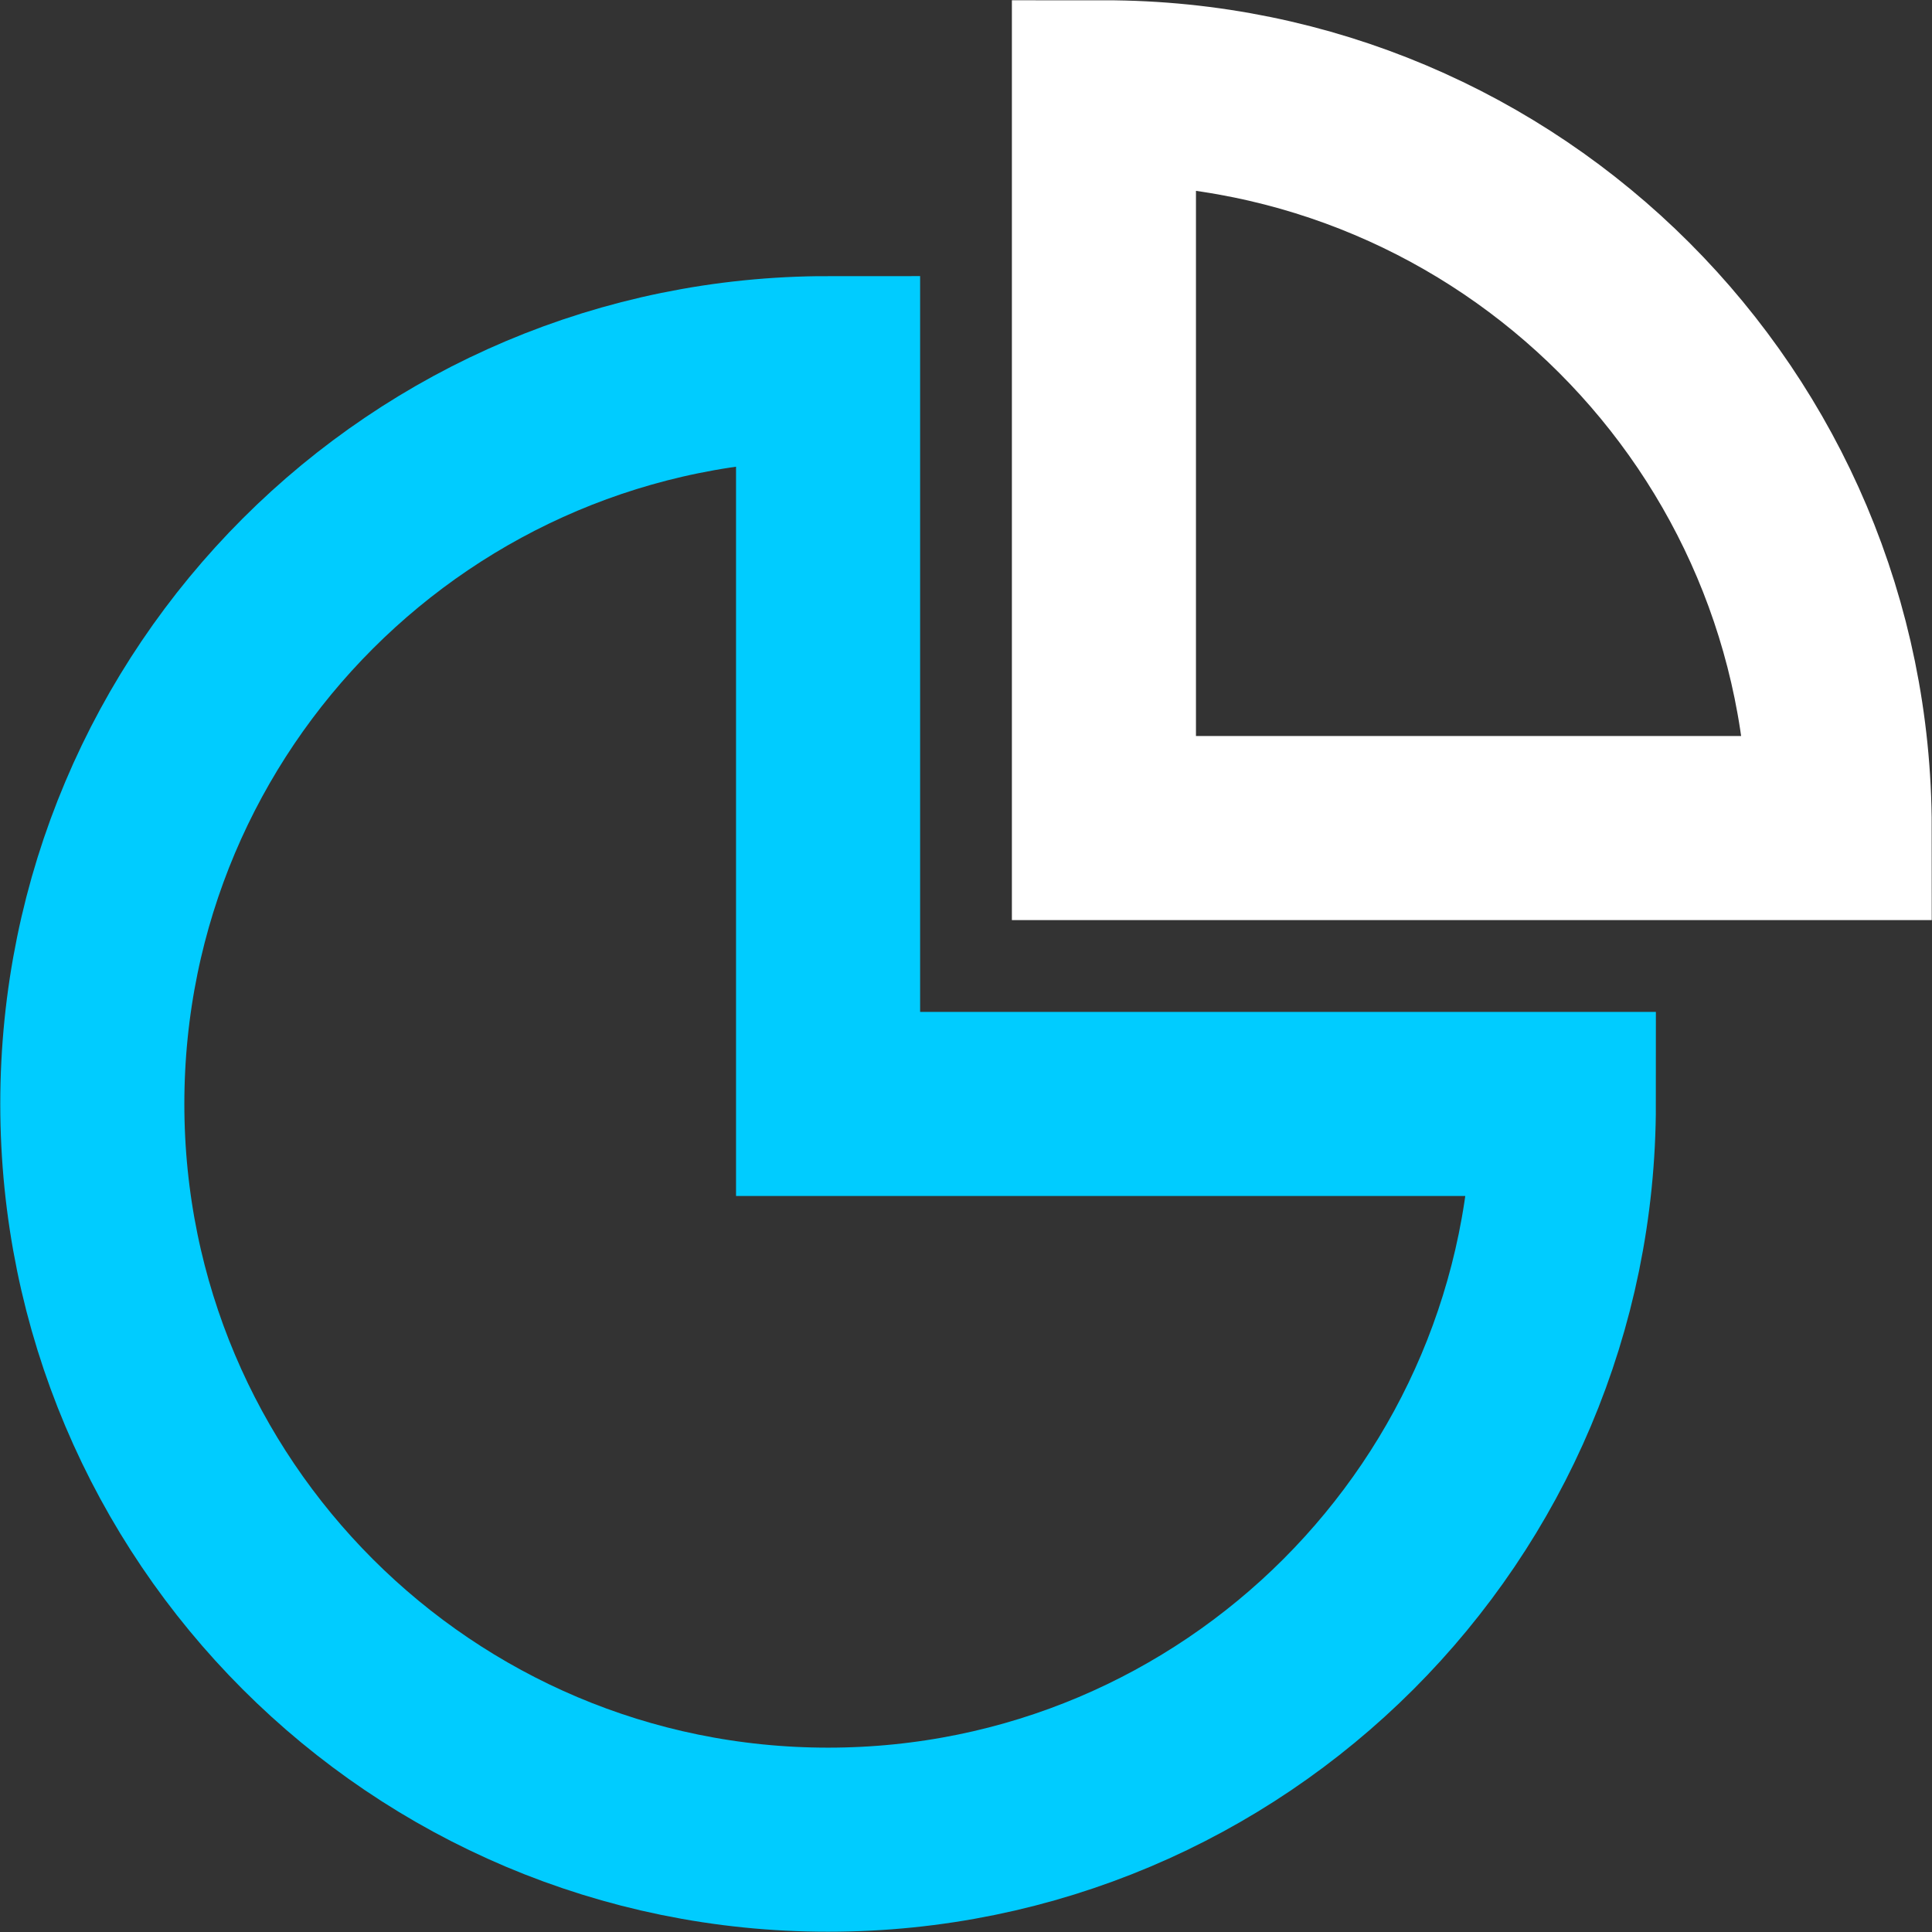
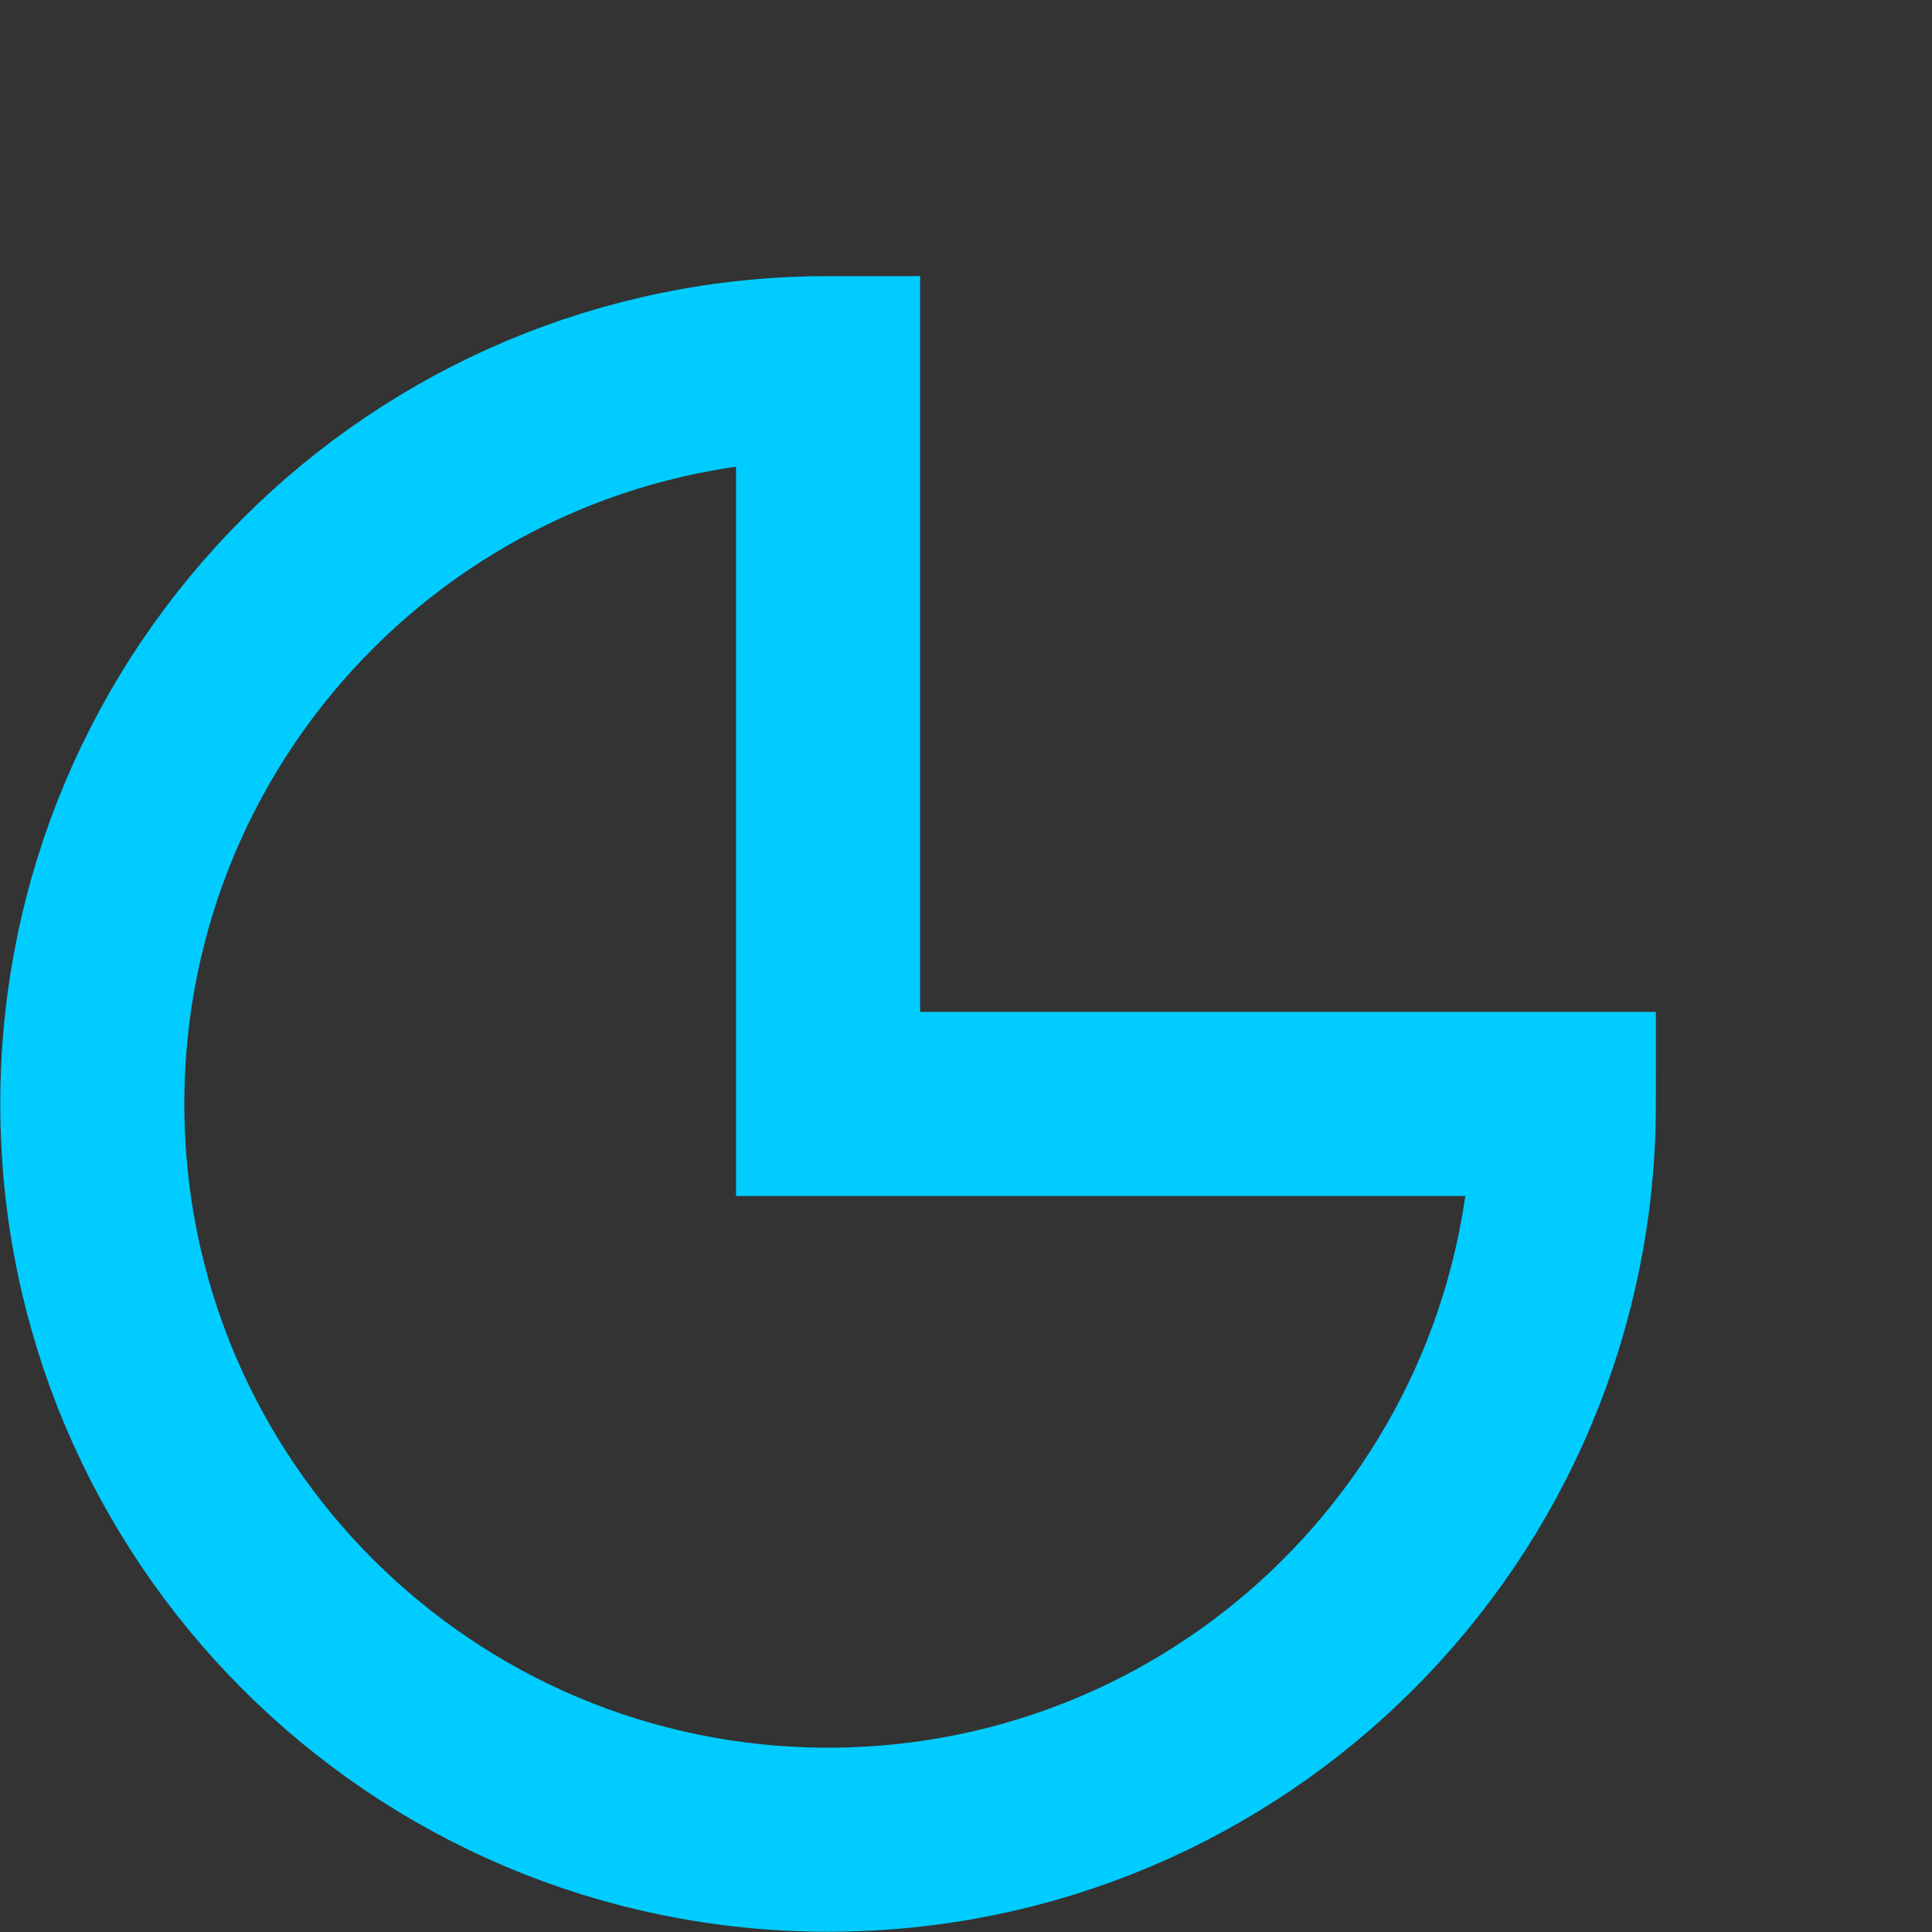
<svg xmlns="http://www.w3.org/2000/svg" xml:space="preserve" width="5.556mm" height="5.556mm" version="1.1" style="shape-rendering:geometricPrecision; text-rendering:geometricPrecision; image-rendering:optimizeQuality; fill-rule:evenodd; clip-rule:evenodd" viewBox="0 0 35.79 35.79">
  <rect x="0" y="0" width="35.79" height="35.79" fill="#333333" stroke="none" />
  <defs>
    <style type="text/css">
   
    .str0 {stroke:#00CCFF;stroke-width:3.41;stroke-miterlimit:22.926}
    .str1 {stroke:white;stroke-width:3.41;stroke-miterlimit:22.926}
    .fil0 {fill:none}
   
  </style>
  </defs>
  <g id="Слой_x0020_1">
    <path class="fil0 str0" d="M15.34 6.82l0 0 0 13.63 13.63 0c-0,7.53 -6.1,13.63 -13.63,13.63 -7.53,0 -13.63,-6.1 -13.63,-13.63 0,-7.53 6.1,-13.63 13.63,-13.63z" />
-     <path class="fil0 str1" d="M20.45 15.34l13.63 0 0 -0c0,-7.53 -6.1,-13.63 -13.63,-13.63l0 13.63z" />
  </g>
</svg>